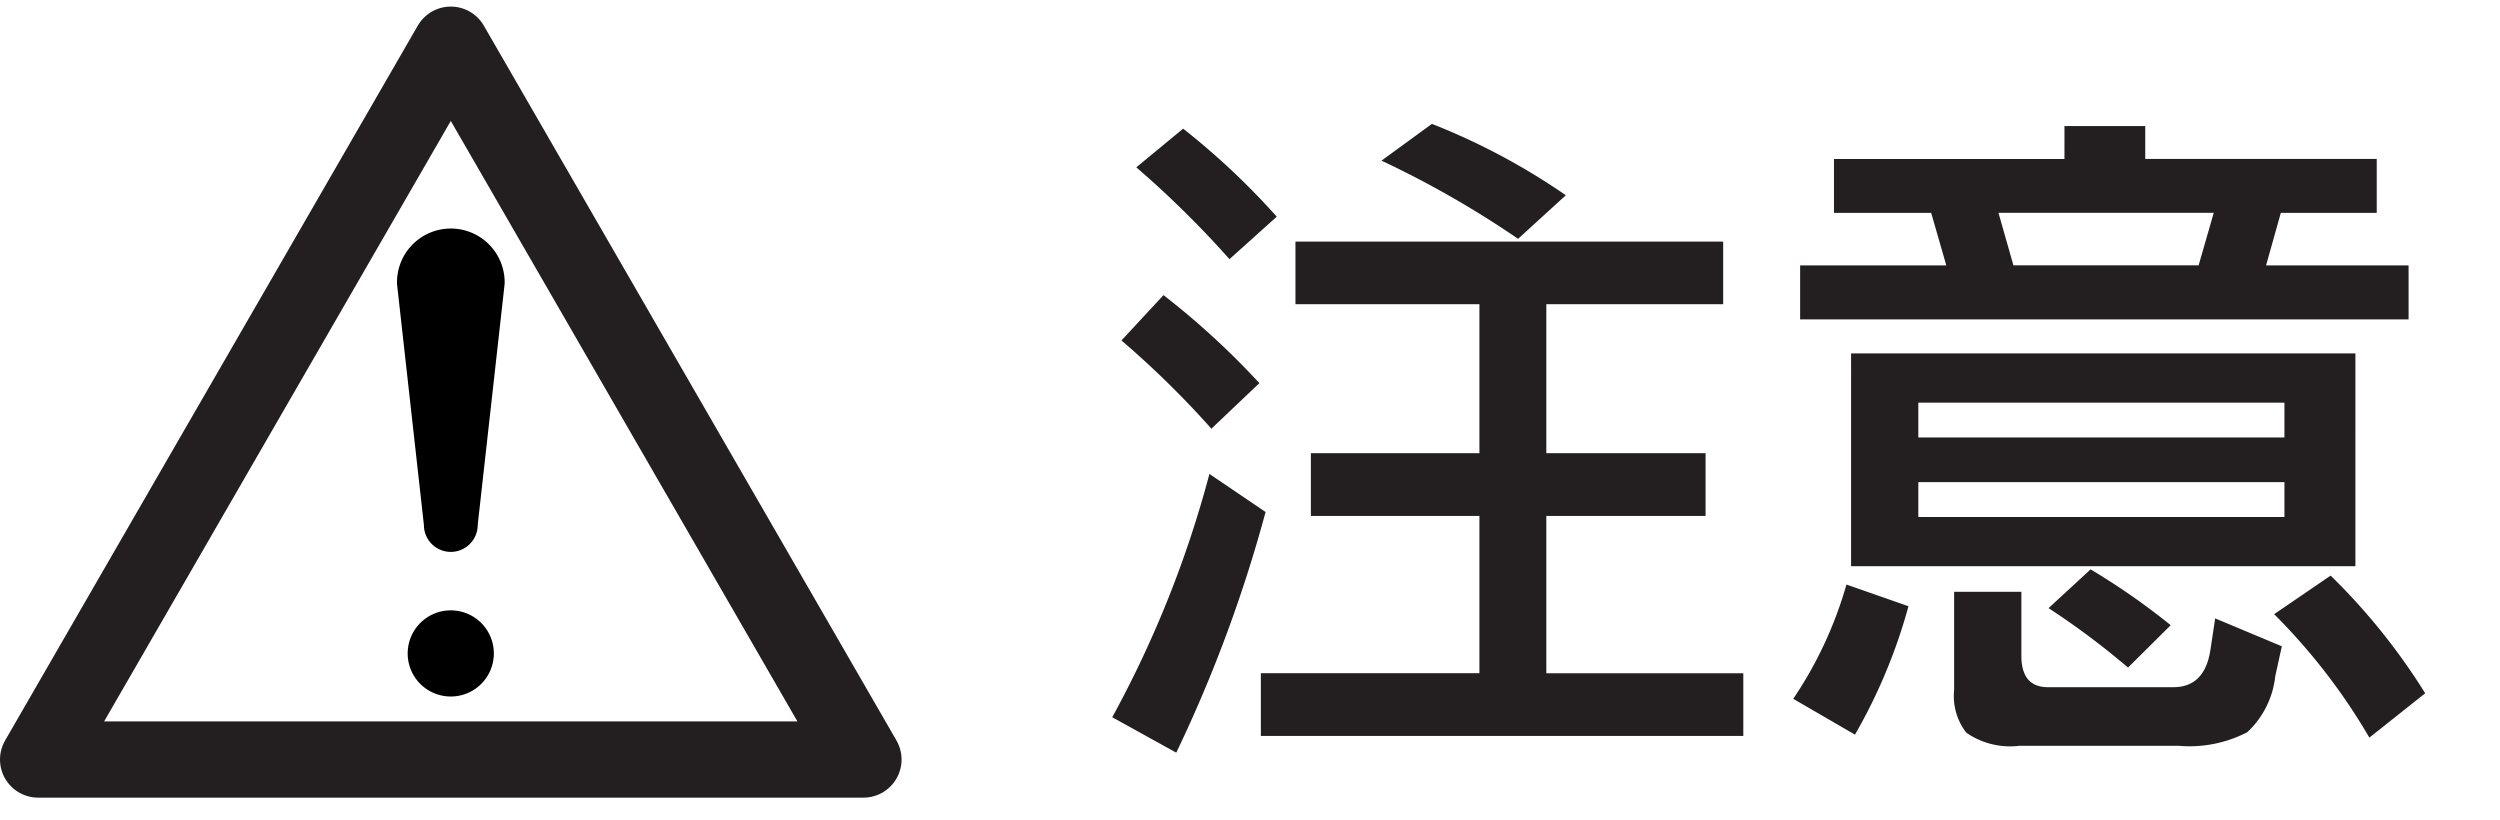
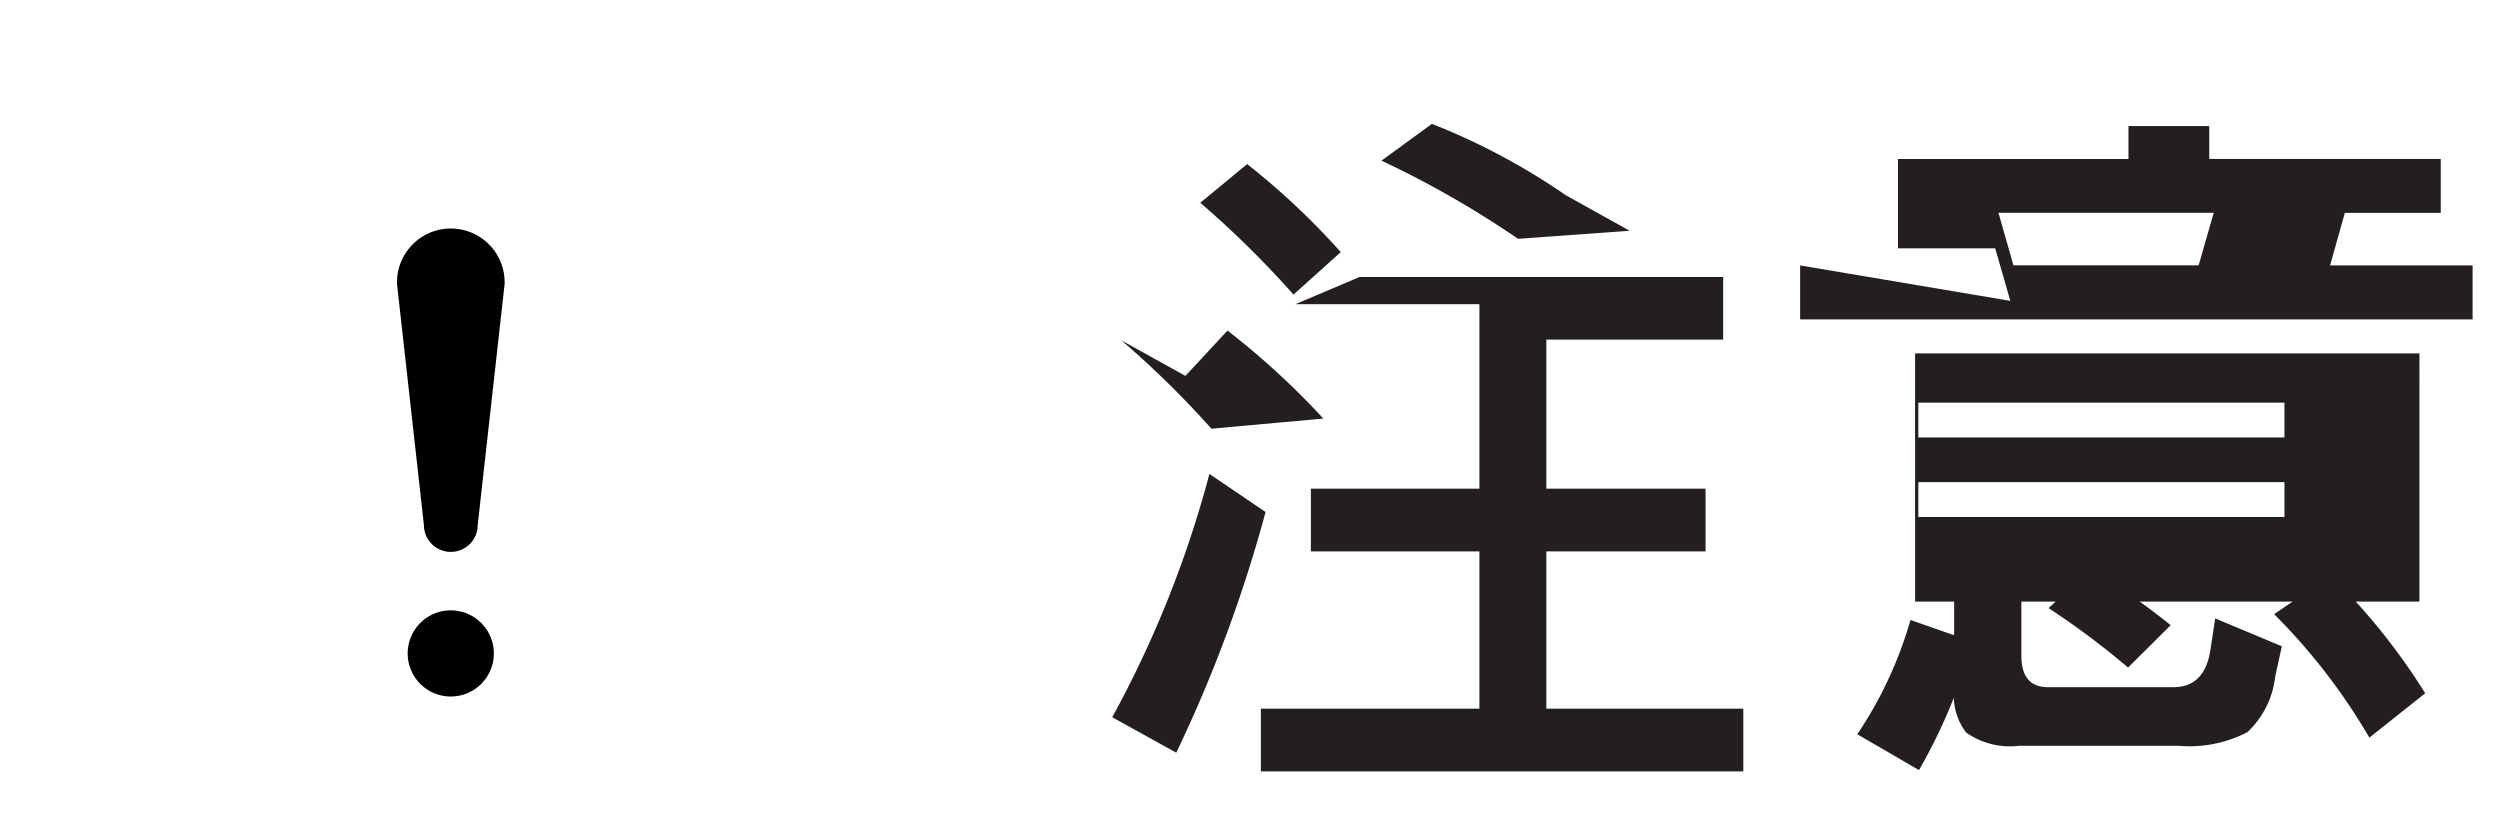
<svg xmlns="http://www.w3.org/2000/svg" width="79.31" height="6.88mm" viewBox="0 0 59.483 19.502">
  <g id="Icon">
-     <path fill="none" stroke="#231f20" stroke-linejoin="round" stroke-width="1.814" d="M.907 18.071l9.819-17.008 9.818 17.008H.907z" />
    <path d="M10.086 12.491a.64.64 0 101.28 0l.641-5.737a1.281 1.281 0 10-2.561 0zm.64 4.081A1.025 1.025 0 109.7 15.547a1.025 1.025 0 001.026 1.025z" />
  </g>
-   <path d="M26.464 17.065a25.841 25.841 0 002.312-5.789l1.336.906a33.237 33.237 0 01-2.125 5.726zm.219-8.965l1-1.078a18.561 18.561 0 012.281 2.094L28.823 10.2a22.243 22.243 0 00-2.14-2.1zm.351-4.117l1.117-.922a17.512 17.512 0 012.227 2.094l-1.125 1.011a23.41 23.41 0 00-2.219-2.187zm3.789 1.765H41v1.489h-4.208v3.546h3.789v1.493h-3.789v3.742h4.687v1.492H30v-1.492h5.2v-3.742h-4.01v-1.493h4.01V7.237h-4.377zm6.43-1.1L36.12 5.682a23.281 23.281 0 00-3.25-1.86l1.2-.875a15.8 15.8 0 013.183 1.696zm8.156 9.776a12.979 12.979 0 01-1.273 3.055l-1.469-.852a9.514 9.514 0 001.266-2.719zm.9-8.109l-.36-1.25h-2.313V3.783h5.484V3h1.922v.781h5.508v1.284h-2.282l-.351 1.25h3.391V7.6H42.831V6.315zm9.734 7.156h-12V8.408h12zM54.354 9.58h-8.711v.828h8.711zm0 1.891h-8.711v.829h8.711zm-1.648 3.242l1.586.664-.156.711a2.14 2.14 0 01-.664 1.332 2.984 2.984 0 01-1.641.324H48.05a1.824 1.824 0 01-1.266-.312 1.423 1.423 0 01-.289-1.016V14.08h1.6v1.52q0 .75.632.75h2.985q.75 0 .883-.9zm-4.8-8.4h4.406l.36-1.25H47.55zm.836 8.156l1-.922a16.471 16.471 0 011.906 1.328l-1.015 1.008a18.678 18.678 0 00-1.888-1.412zm6.711-.774a14.971 14.971 0 012.25 2.8l-1.328 1.055a14.359 14.359 0 00-2.266-2.937z" fill="#231f20" id="text" />
+   <path d="M26.464 17.065a25.841 25.841 0 002.312-5.789l1.336.906a33.237 33.237 0 01-2.125 5.726m.219-8.965l1-1.078a18.561 18.561 0 012.281 2.094L28.823 10.2a22.243 22.243 0 00-2.14-2.1zm.351-4.117l1.117-.922a17.512 17.512 0 012.227 2.094l-1.125 1.011a23.41 23.41 0 00-2.219-2.187zm3.789 1.765H41v1.489h-4.208v3.546h3.789v1.493h-3.789v3.742h4.687v1.492H30v-1.492h5.2v-3.742h-4.01v-1.493h4.01V7.237h-4.377zm6.43-1.1L36.12 5.682a23.281 23.281 0 00-3.25-1.86l1.2-.875a15.8 15.8 0 013.183 1.696zm8.156 9.776a12.979 12.979 0 01-1.273 3.055l-1.469-.852a9.514 9.514 0 001.266-2.719zm.9-8.109l-.36-1.25h-2.313V3.783h5.484V3h1.922v.781h5.508v1.284h-2.282l-.351 1.25h3.391V7.6H42.831V6.315zm9.734 7.156h-12V8.408h12zM54.354 9.58h-8.711v.828h8.711zm0 1.891h-8.711v.829h8.711zm-1.648 3.242l1.586.664-.156.711a2.14 2.14 0 01-.664 1.332 2.984 2.984 0 01-1.641.324H48.05a1.824 1.824 0 01-1.266-.312 1.423 1.423 0 01-.289-1.016V14.08h1.6v1.52q0 .75.632.75h2.985q.75 0 .883-.9zm-4.8-8.4h4.406l.36-1.25H47.55zm.836 8.156l1-.922a16.471 16.471 0 011.906 1.328l-1.015 1.008a18.678 18.678 0 00-1.888-1.412zm6.711-.774a14.971 14.971 0 012.25 2.8l-1.328 1.055a14.359 14.359 0 00-2.266-2.937z" fill="#231f20" id="text" />
</svg>